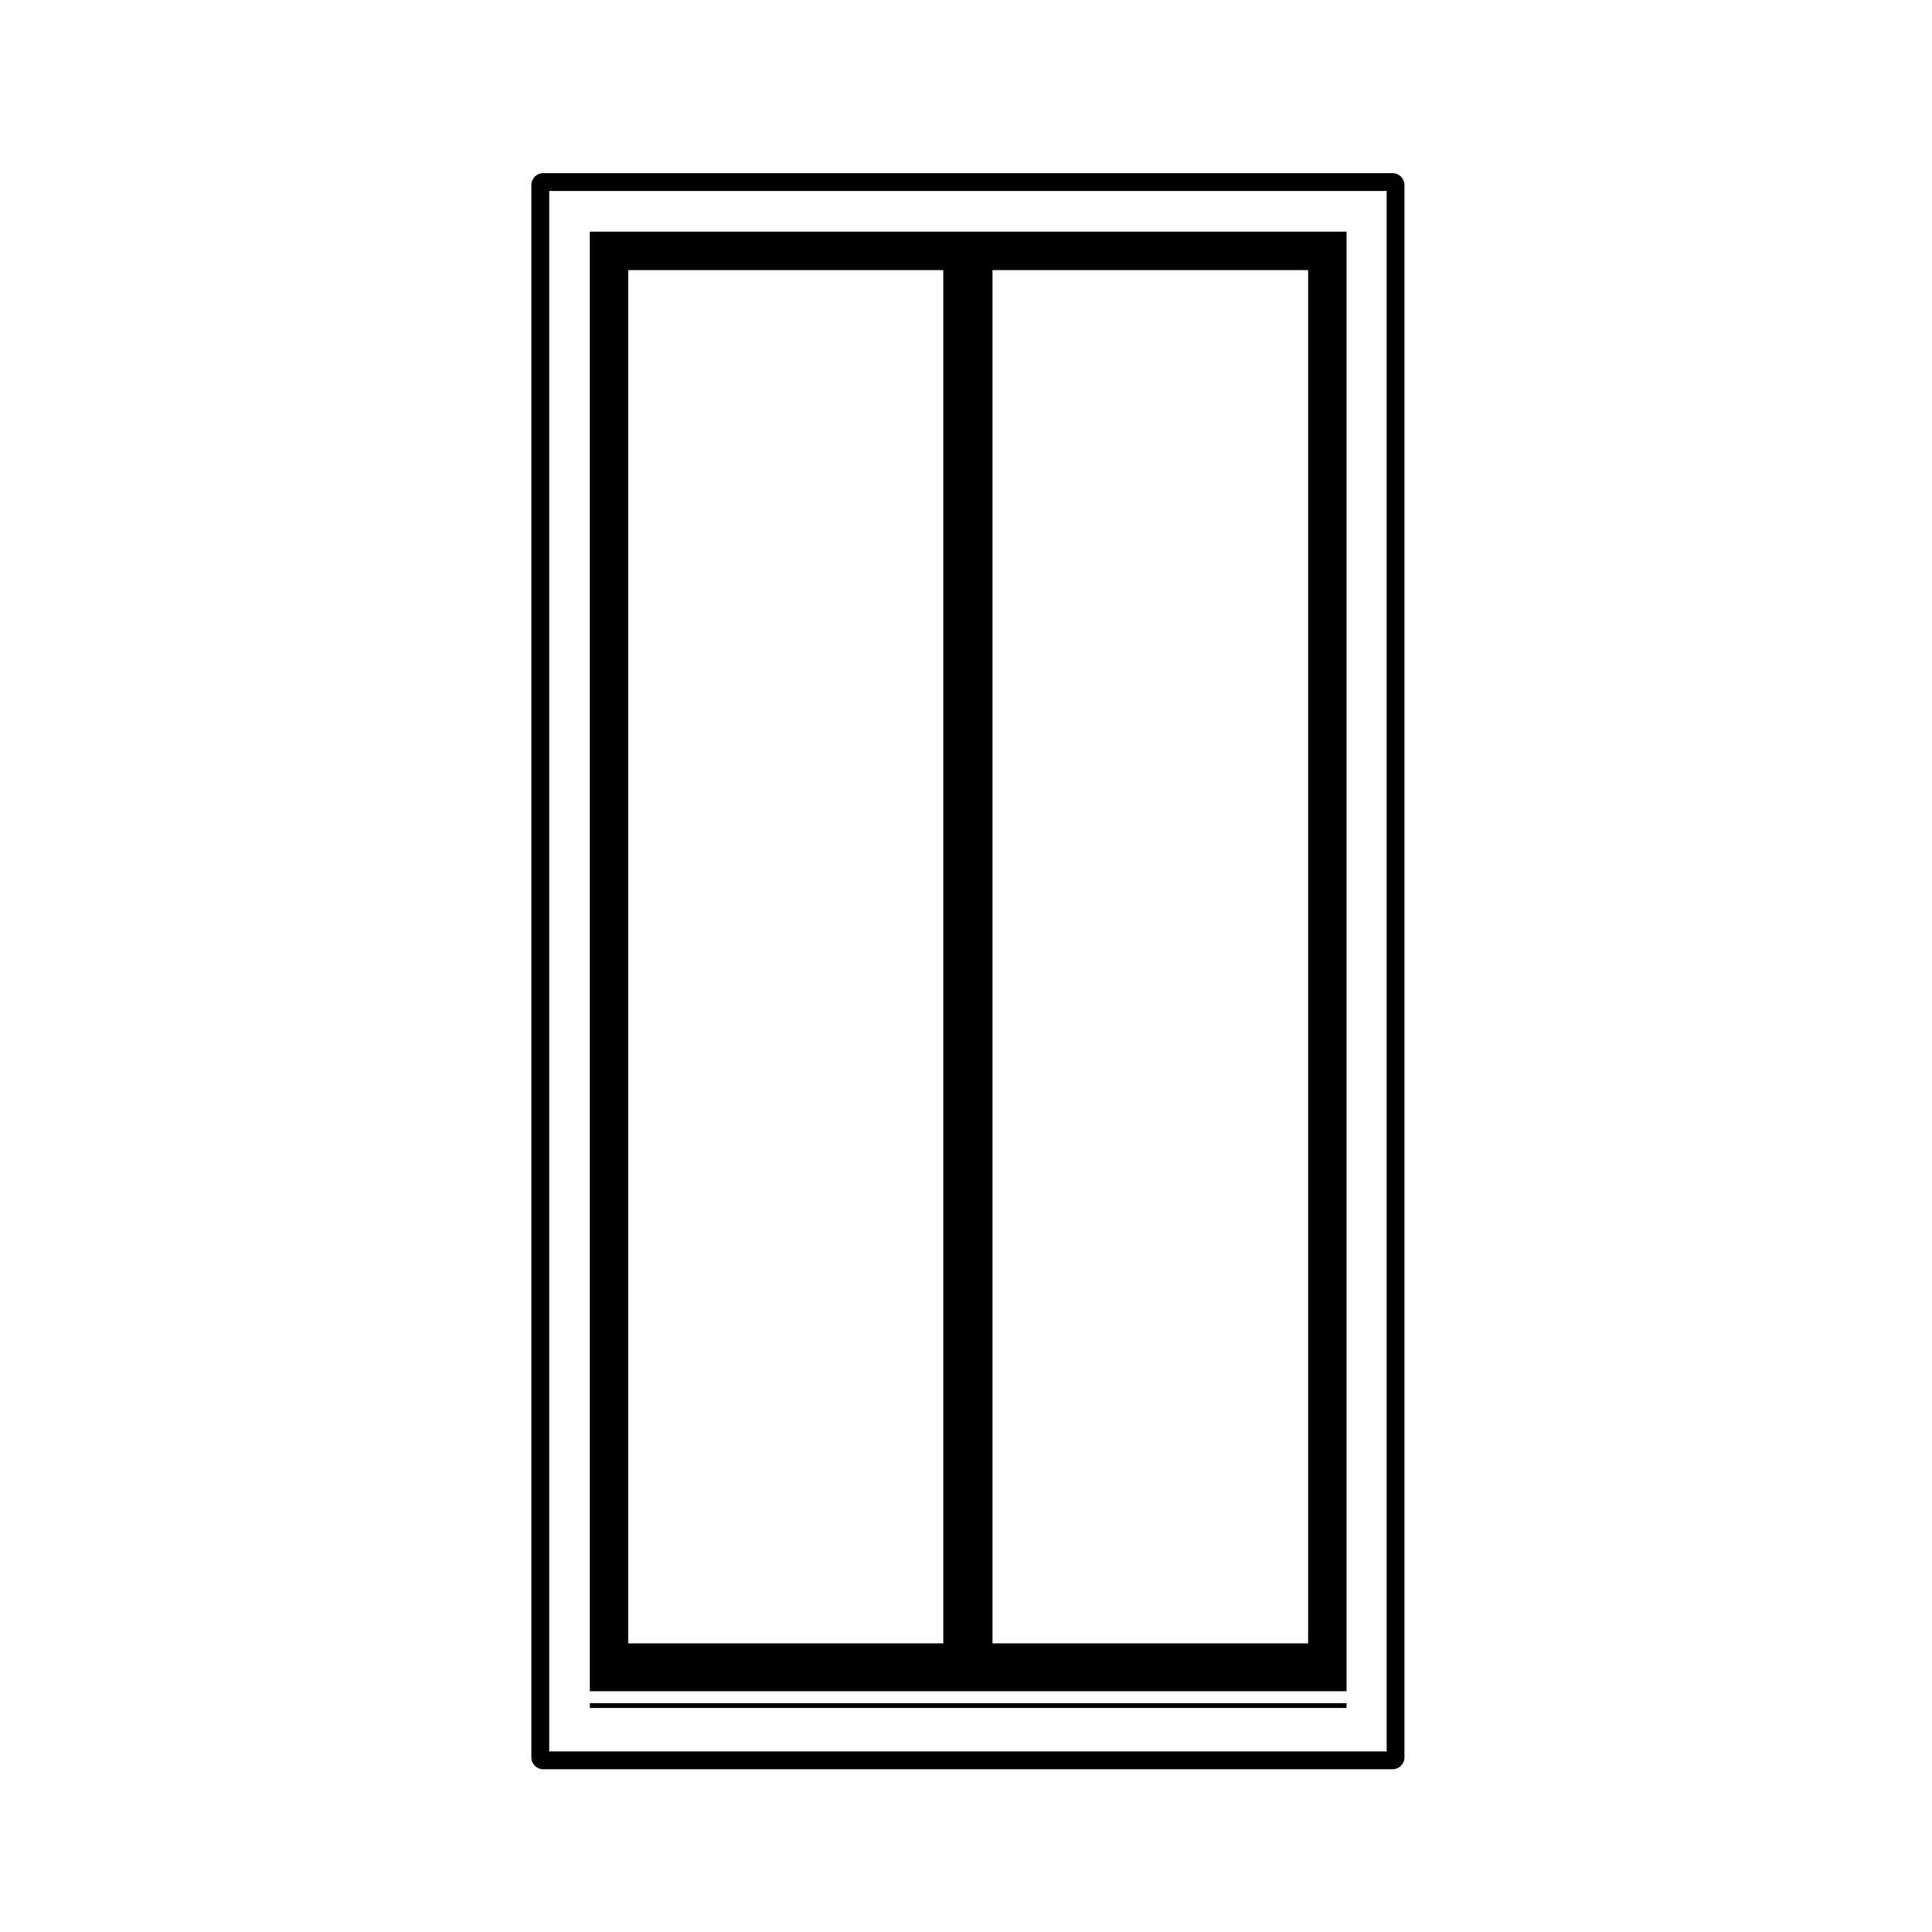
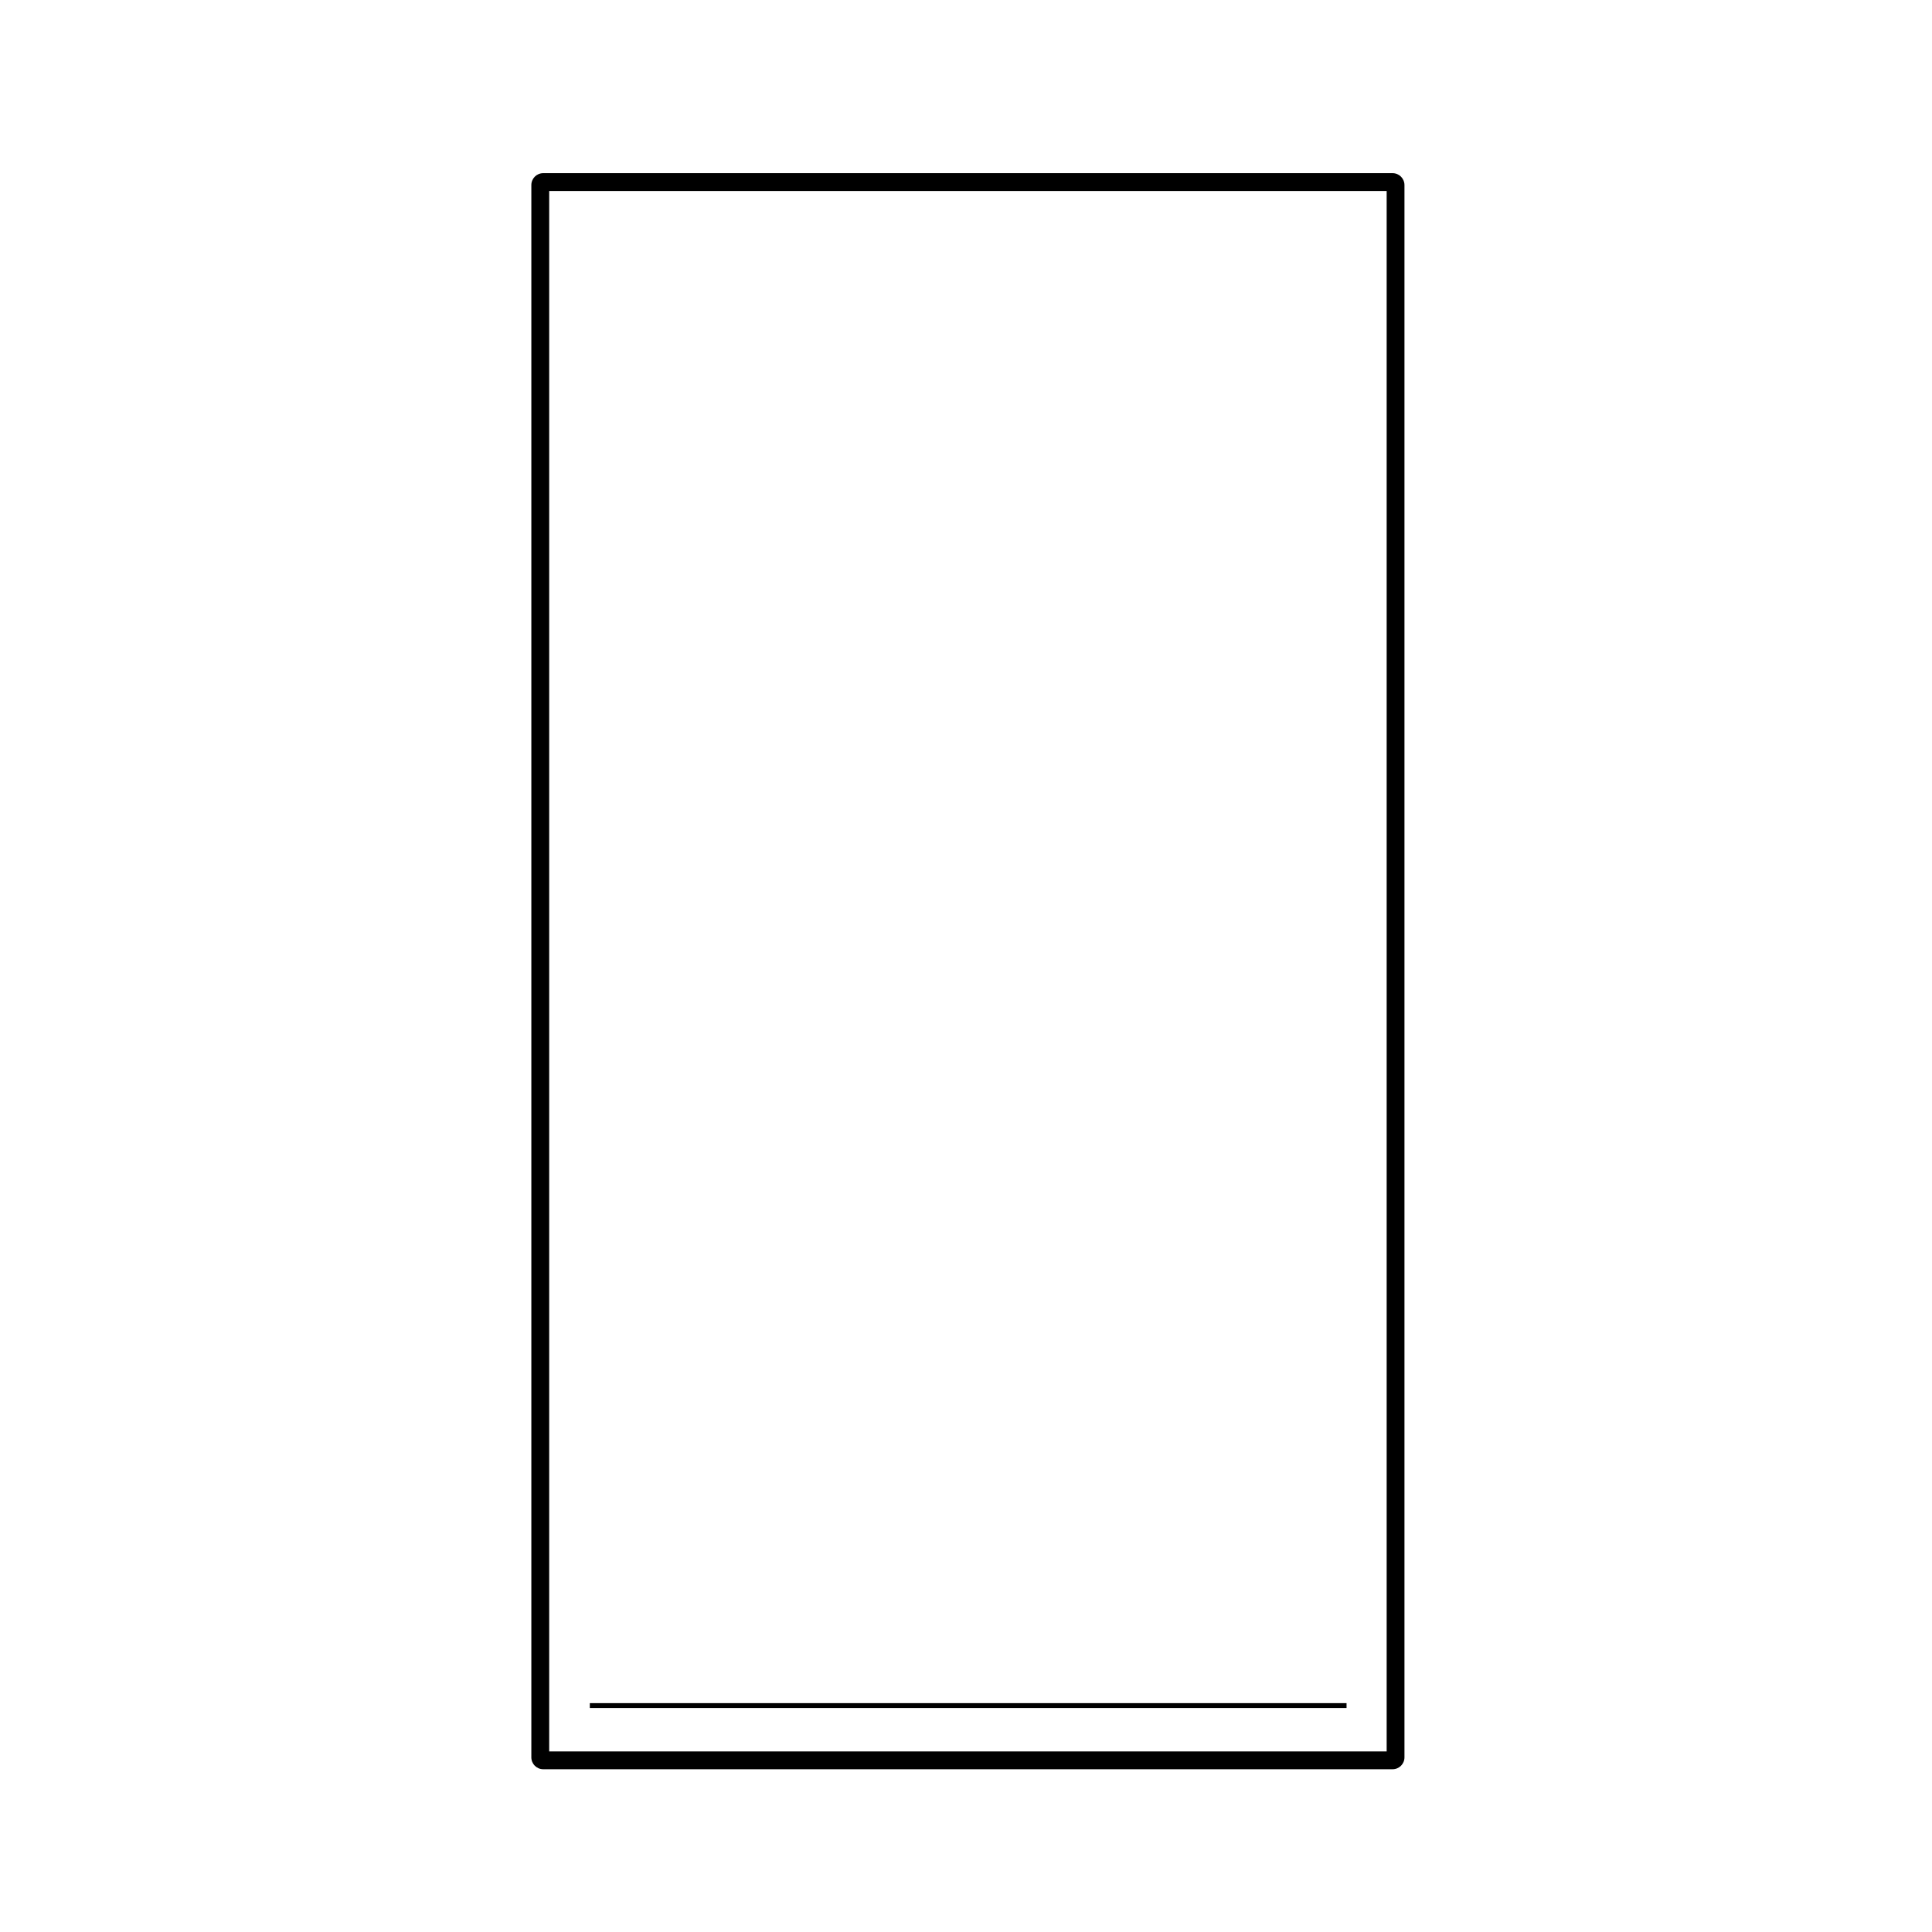
<svg xmlns="http://www.w3.org/2000/svg" fill="#000000" width="800px" height="800px" version="1.1" viewBox="144 144 512 512">
  <g>
-     <path d="m500.85 205.39h-200.54v386.81h200.54zm-10.188 374.12h-83.637v-363.93h83.641v363.93zm-96.676 0h-83.496v-363.93h83.492v363.93z" />
    <path d="m300.31 595.35h200.54v1.281h-200.54z" />
    <path d="m513.05 189.89h-225.09c-1.742 0-3.148 1.406-3.148 3.148v416.68c0 1.742 1.406 3.148 3.148 3.148h225.09c1.742 0 3.148-1.406 3.148-3.148v-416.68c-0.008-1.742-1.41-3.148-3.156-3.148zm-1.57 418.25h-221.94v-413.52h221.94z" />
  </g>
</svg>